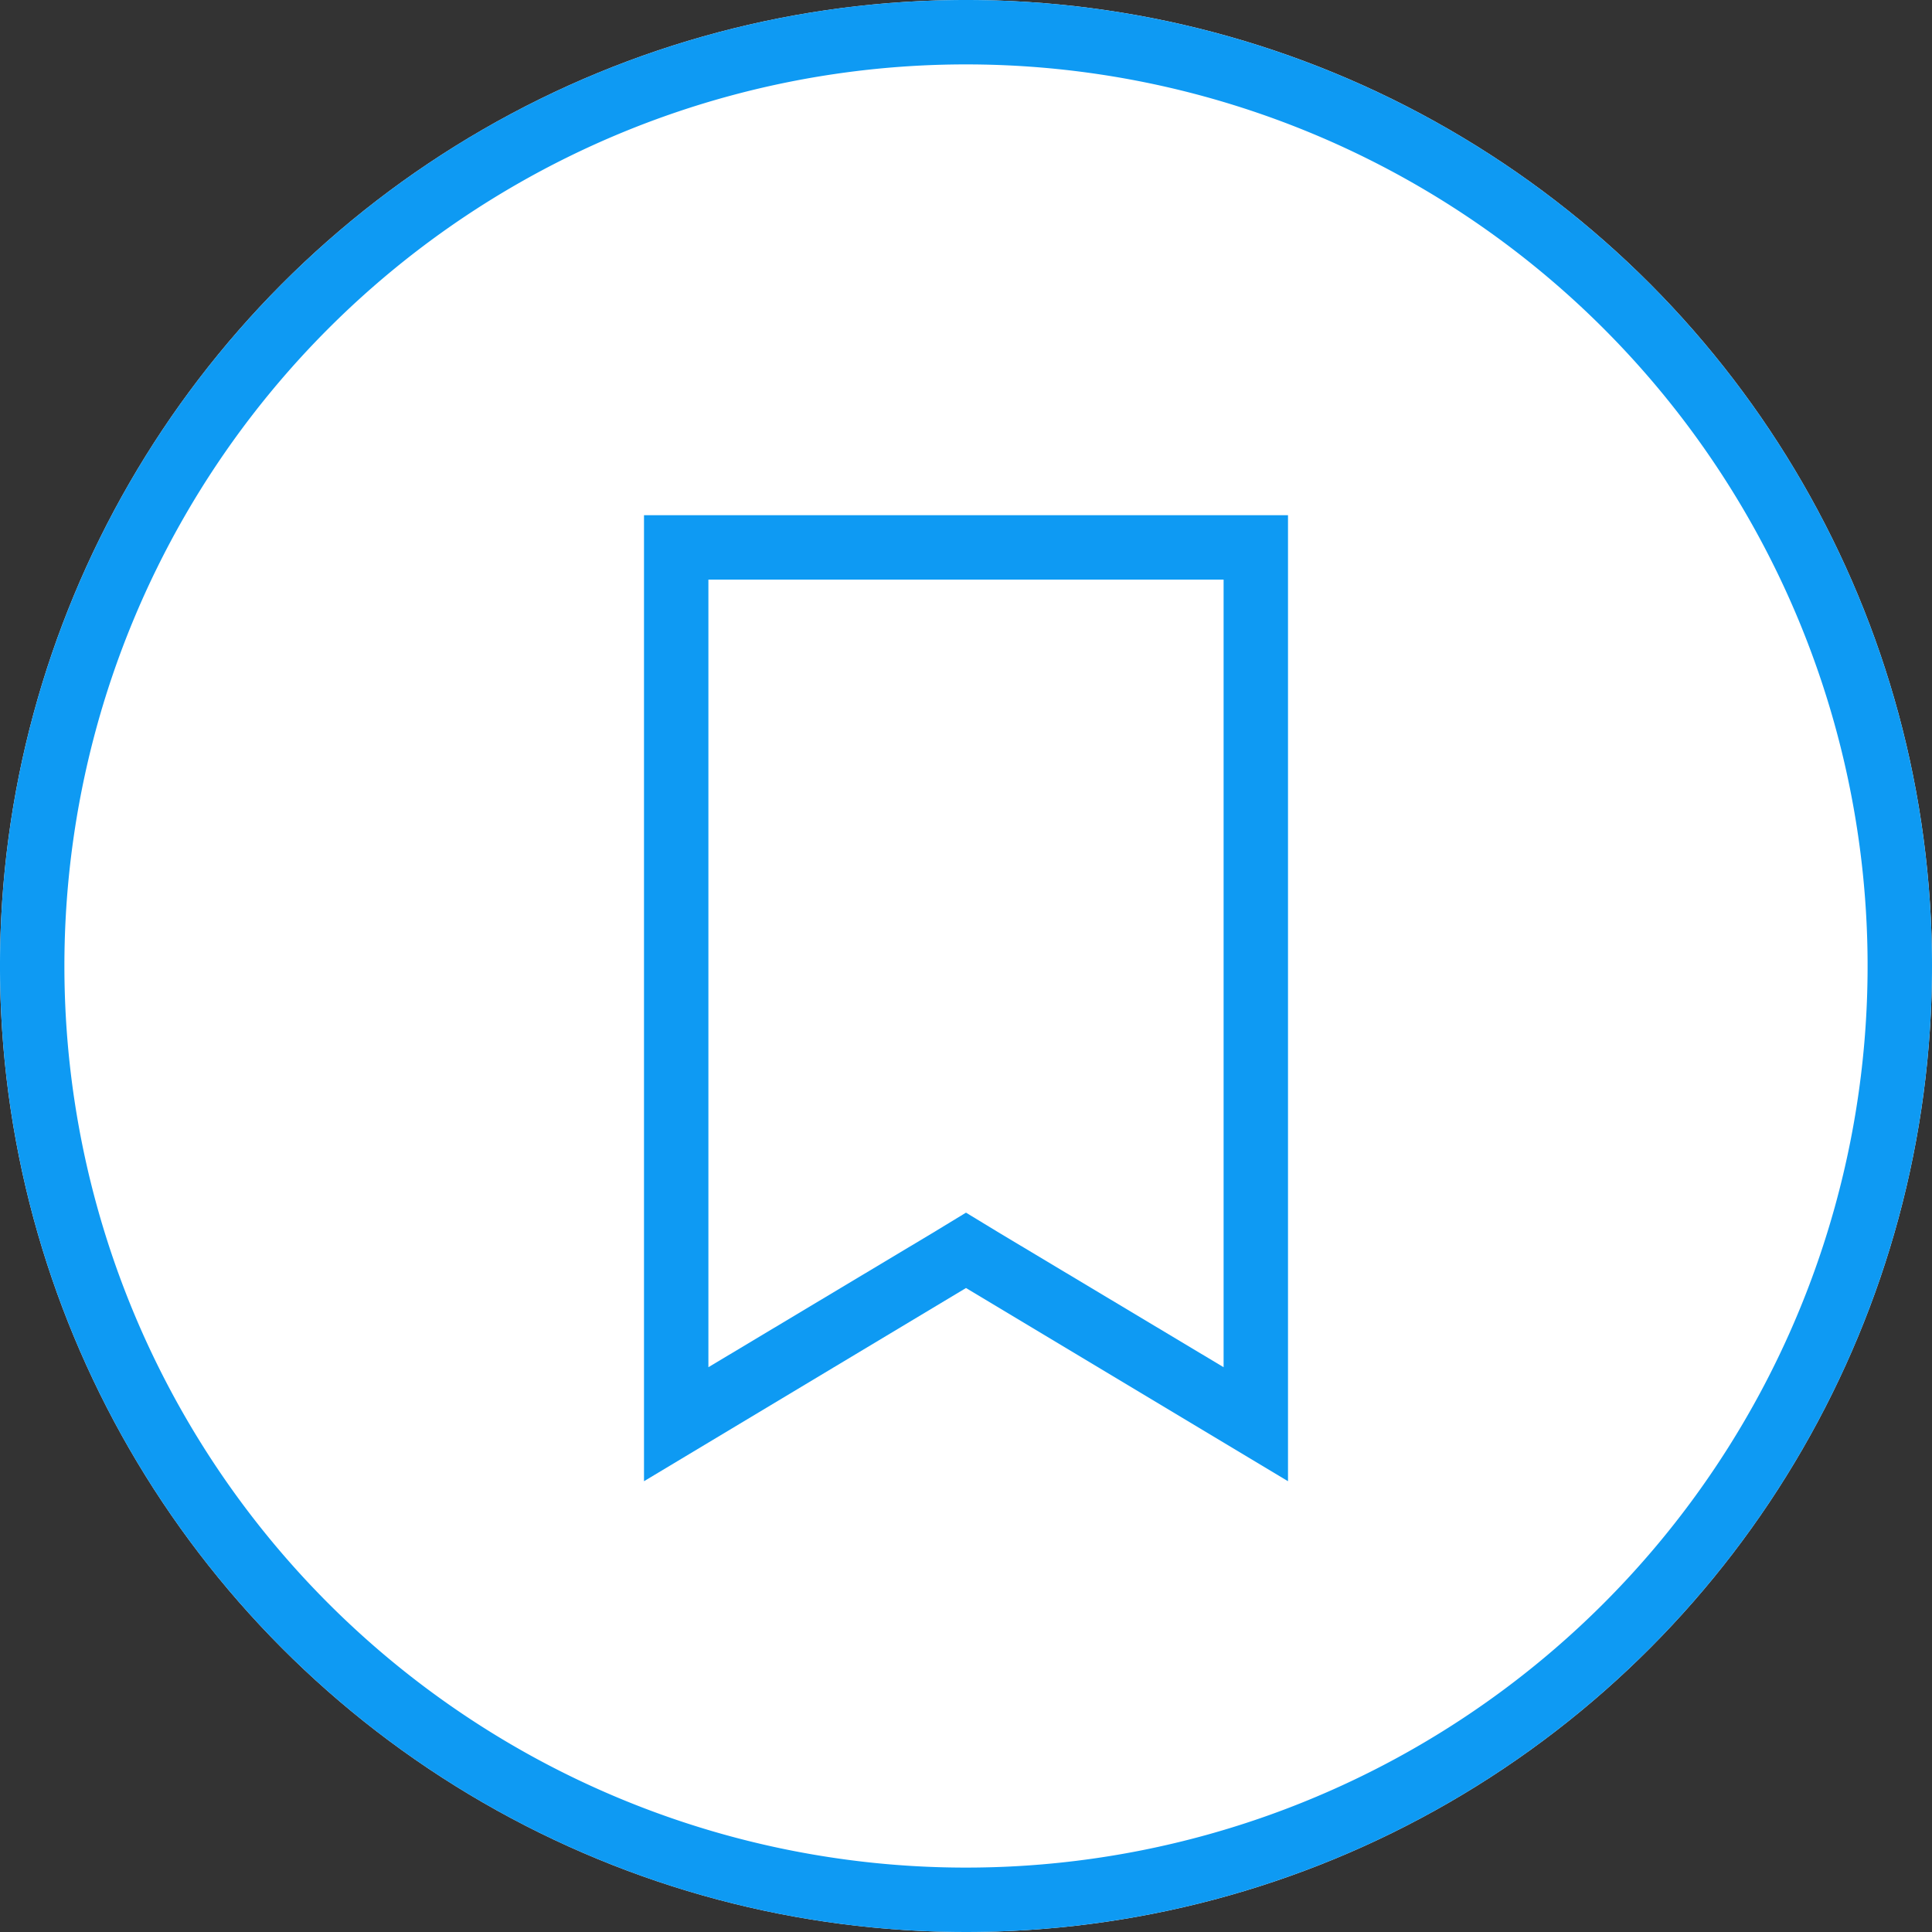
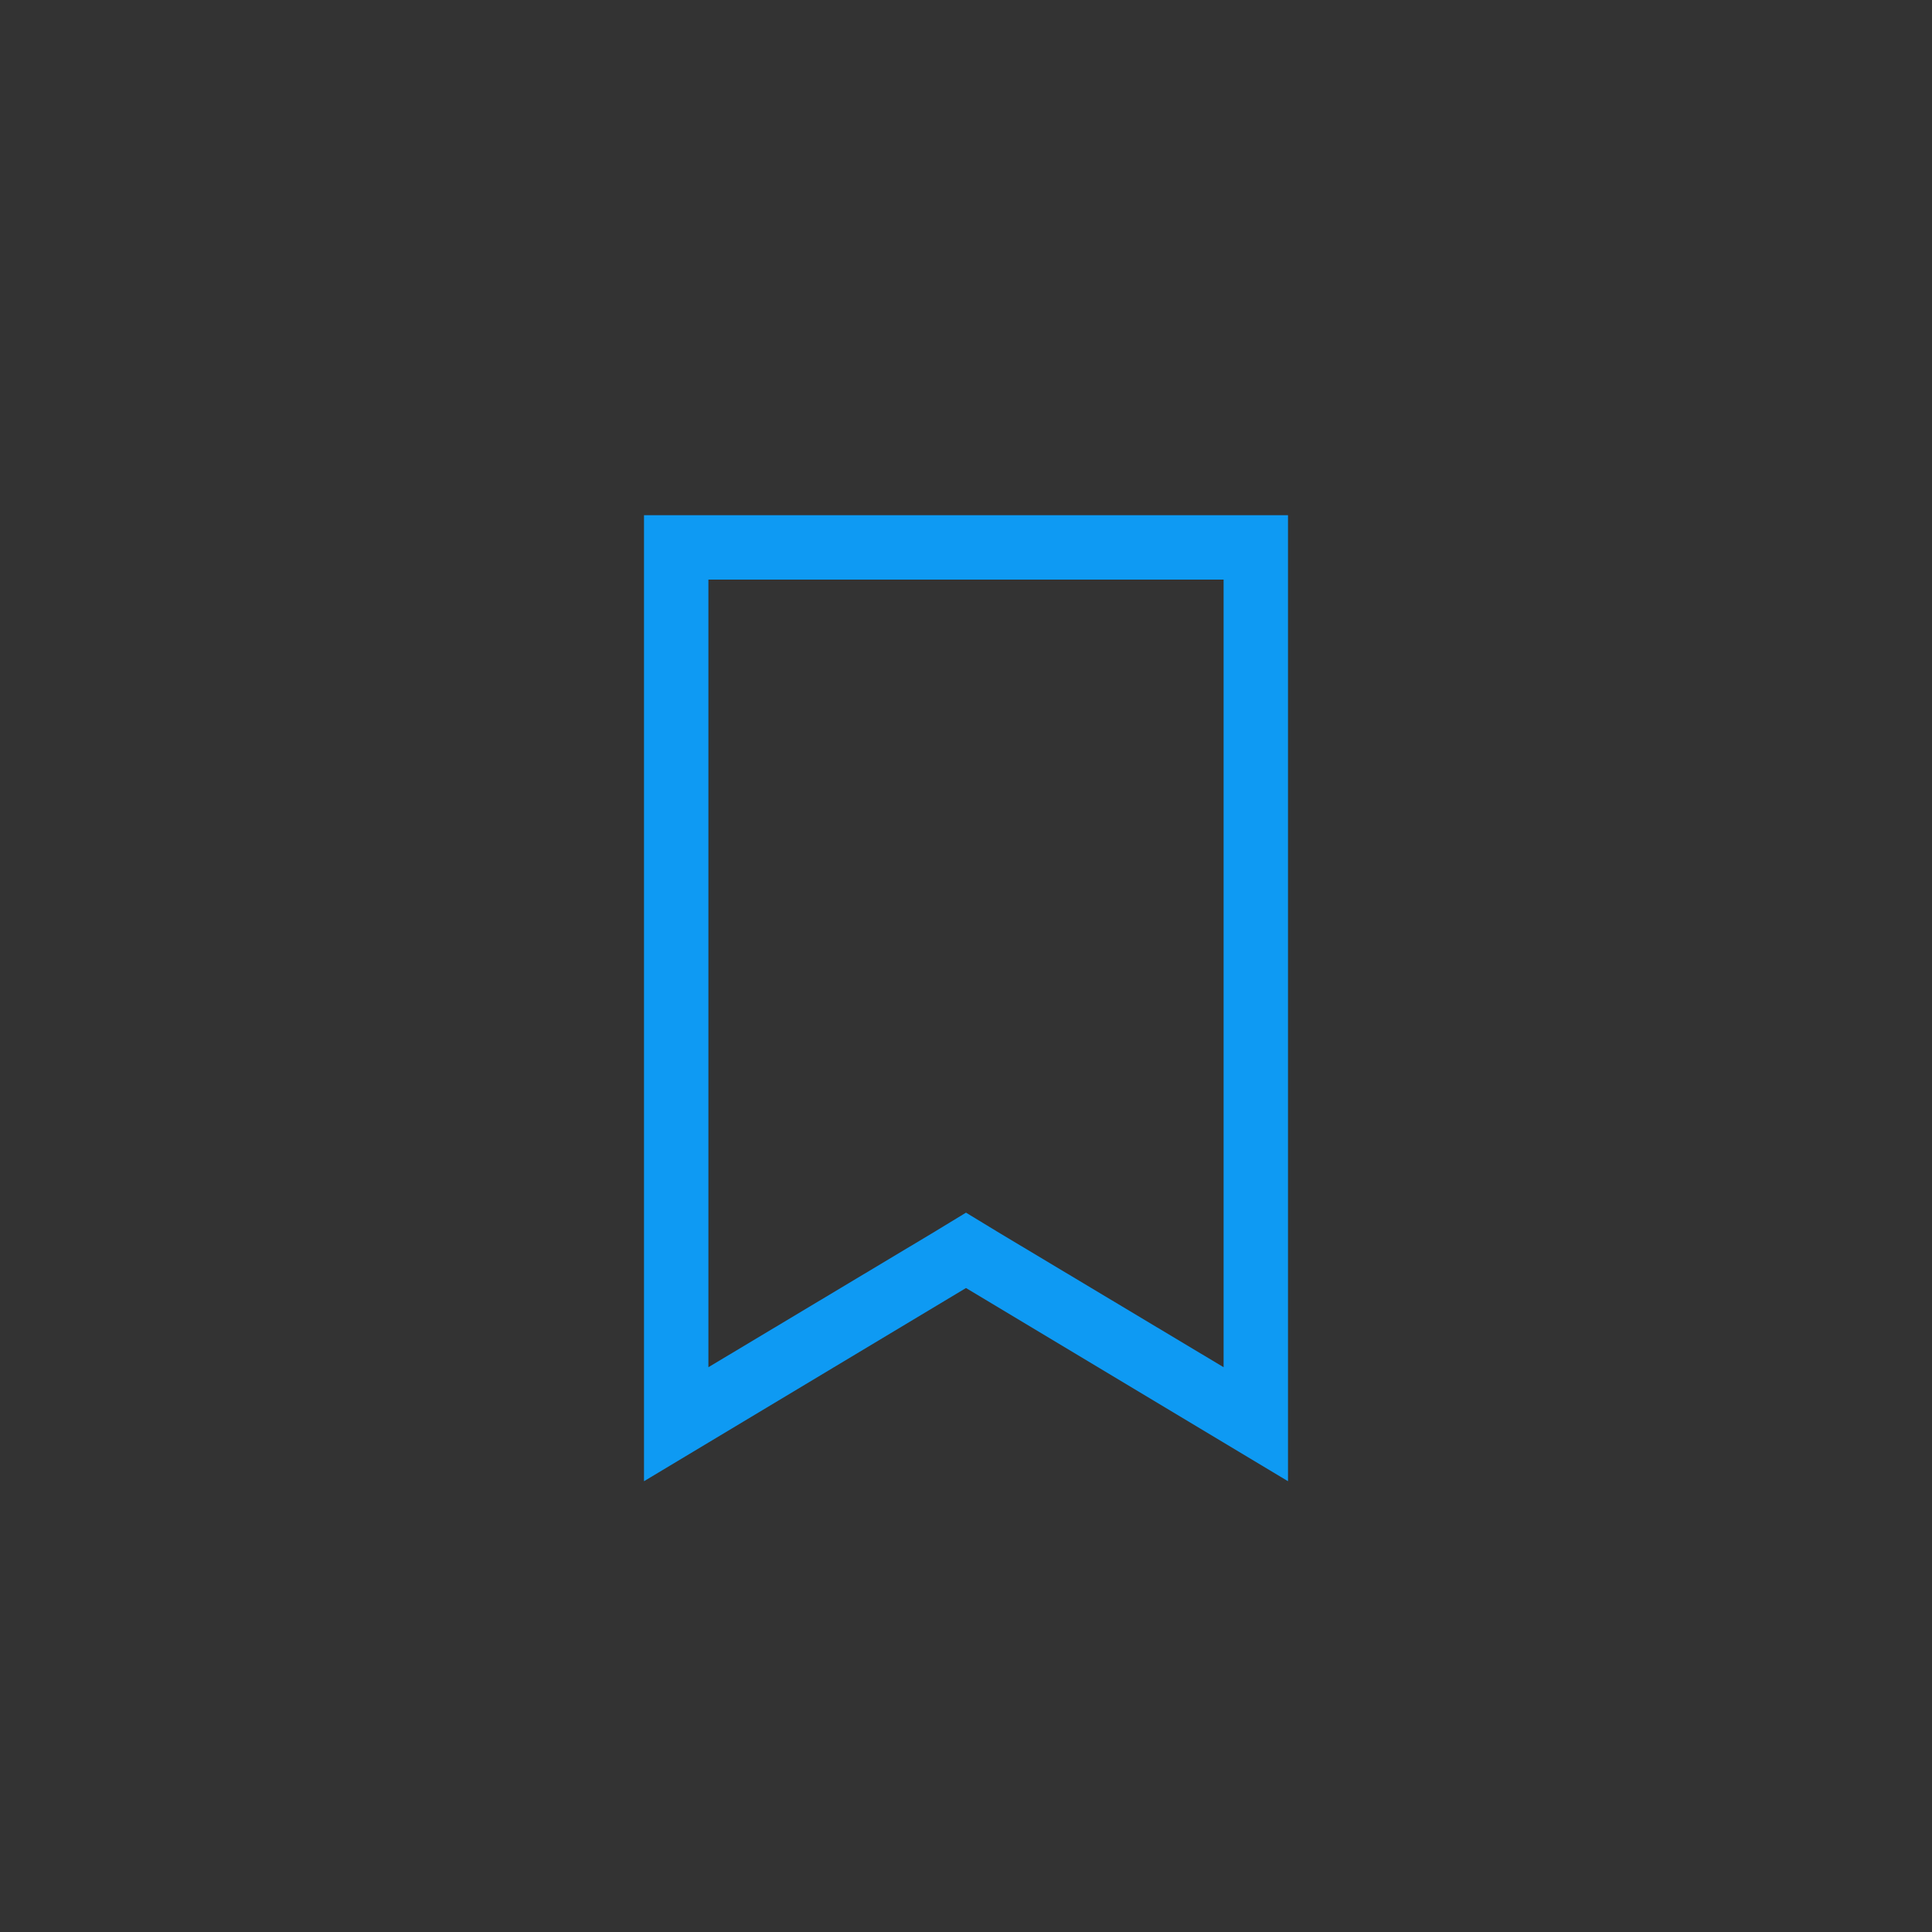
<svg xmlns="http://www.w3.org/2000/svg" viewBox="0 0 30 30">
  <rect x="0" y="0" width="30" height="30" fill="#333333" stroke="none" />
  <defs>
    <style>.cls-1{fill:#fff;}.cls-2{fill:#0e9af3;}</style>
  </defs>
  <g id="Ebene_2" data-name="Ebene 2">
    <g id="Layer_1" data-name="Layer 1">
      <g id="speicher_-_aus" data-name="speicher - aus">
-         <circle class="cls-1" cx="15" cy="15" r="15" />
-         <path class="cls-2" d="M15,1A14,14,0,1,1,1,15,14,14,0,0,1,15,1m0-1A15,15,0,1,0,30,15,15,15,0,0,0,15,0Z" />
        <path class="cls-2" d="M19,9V21.23l-3.49-2.09L15,18.83l-.51.31L11,21.23V9h8m1-1H10V23l5-3,5,3V8Z" />
      </g>
    </g>
  </g>
</svg>